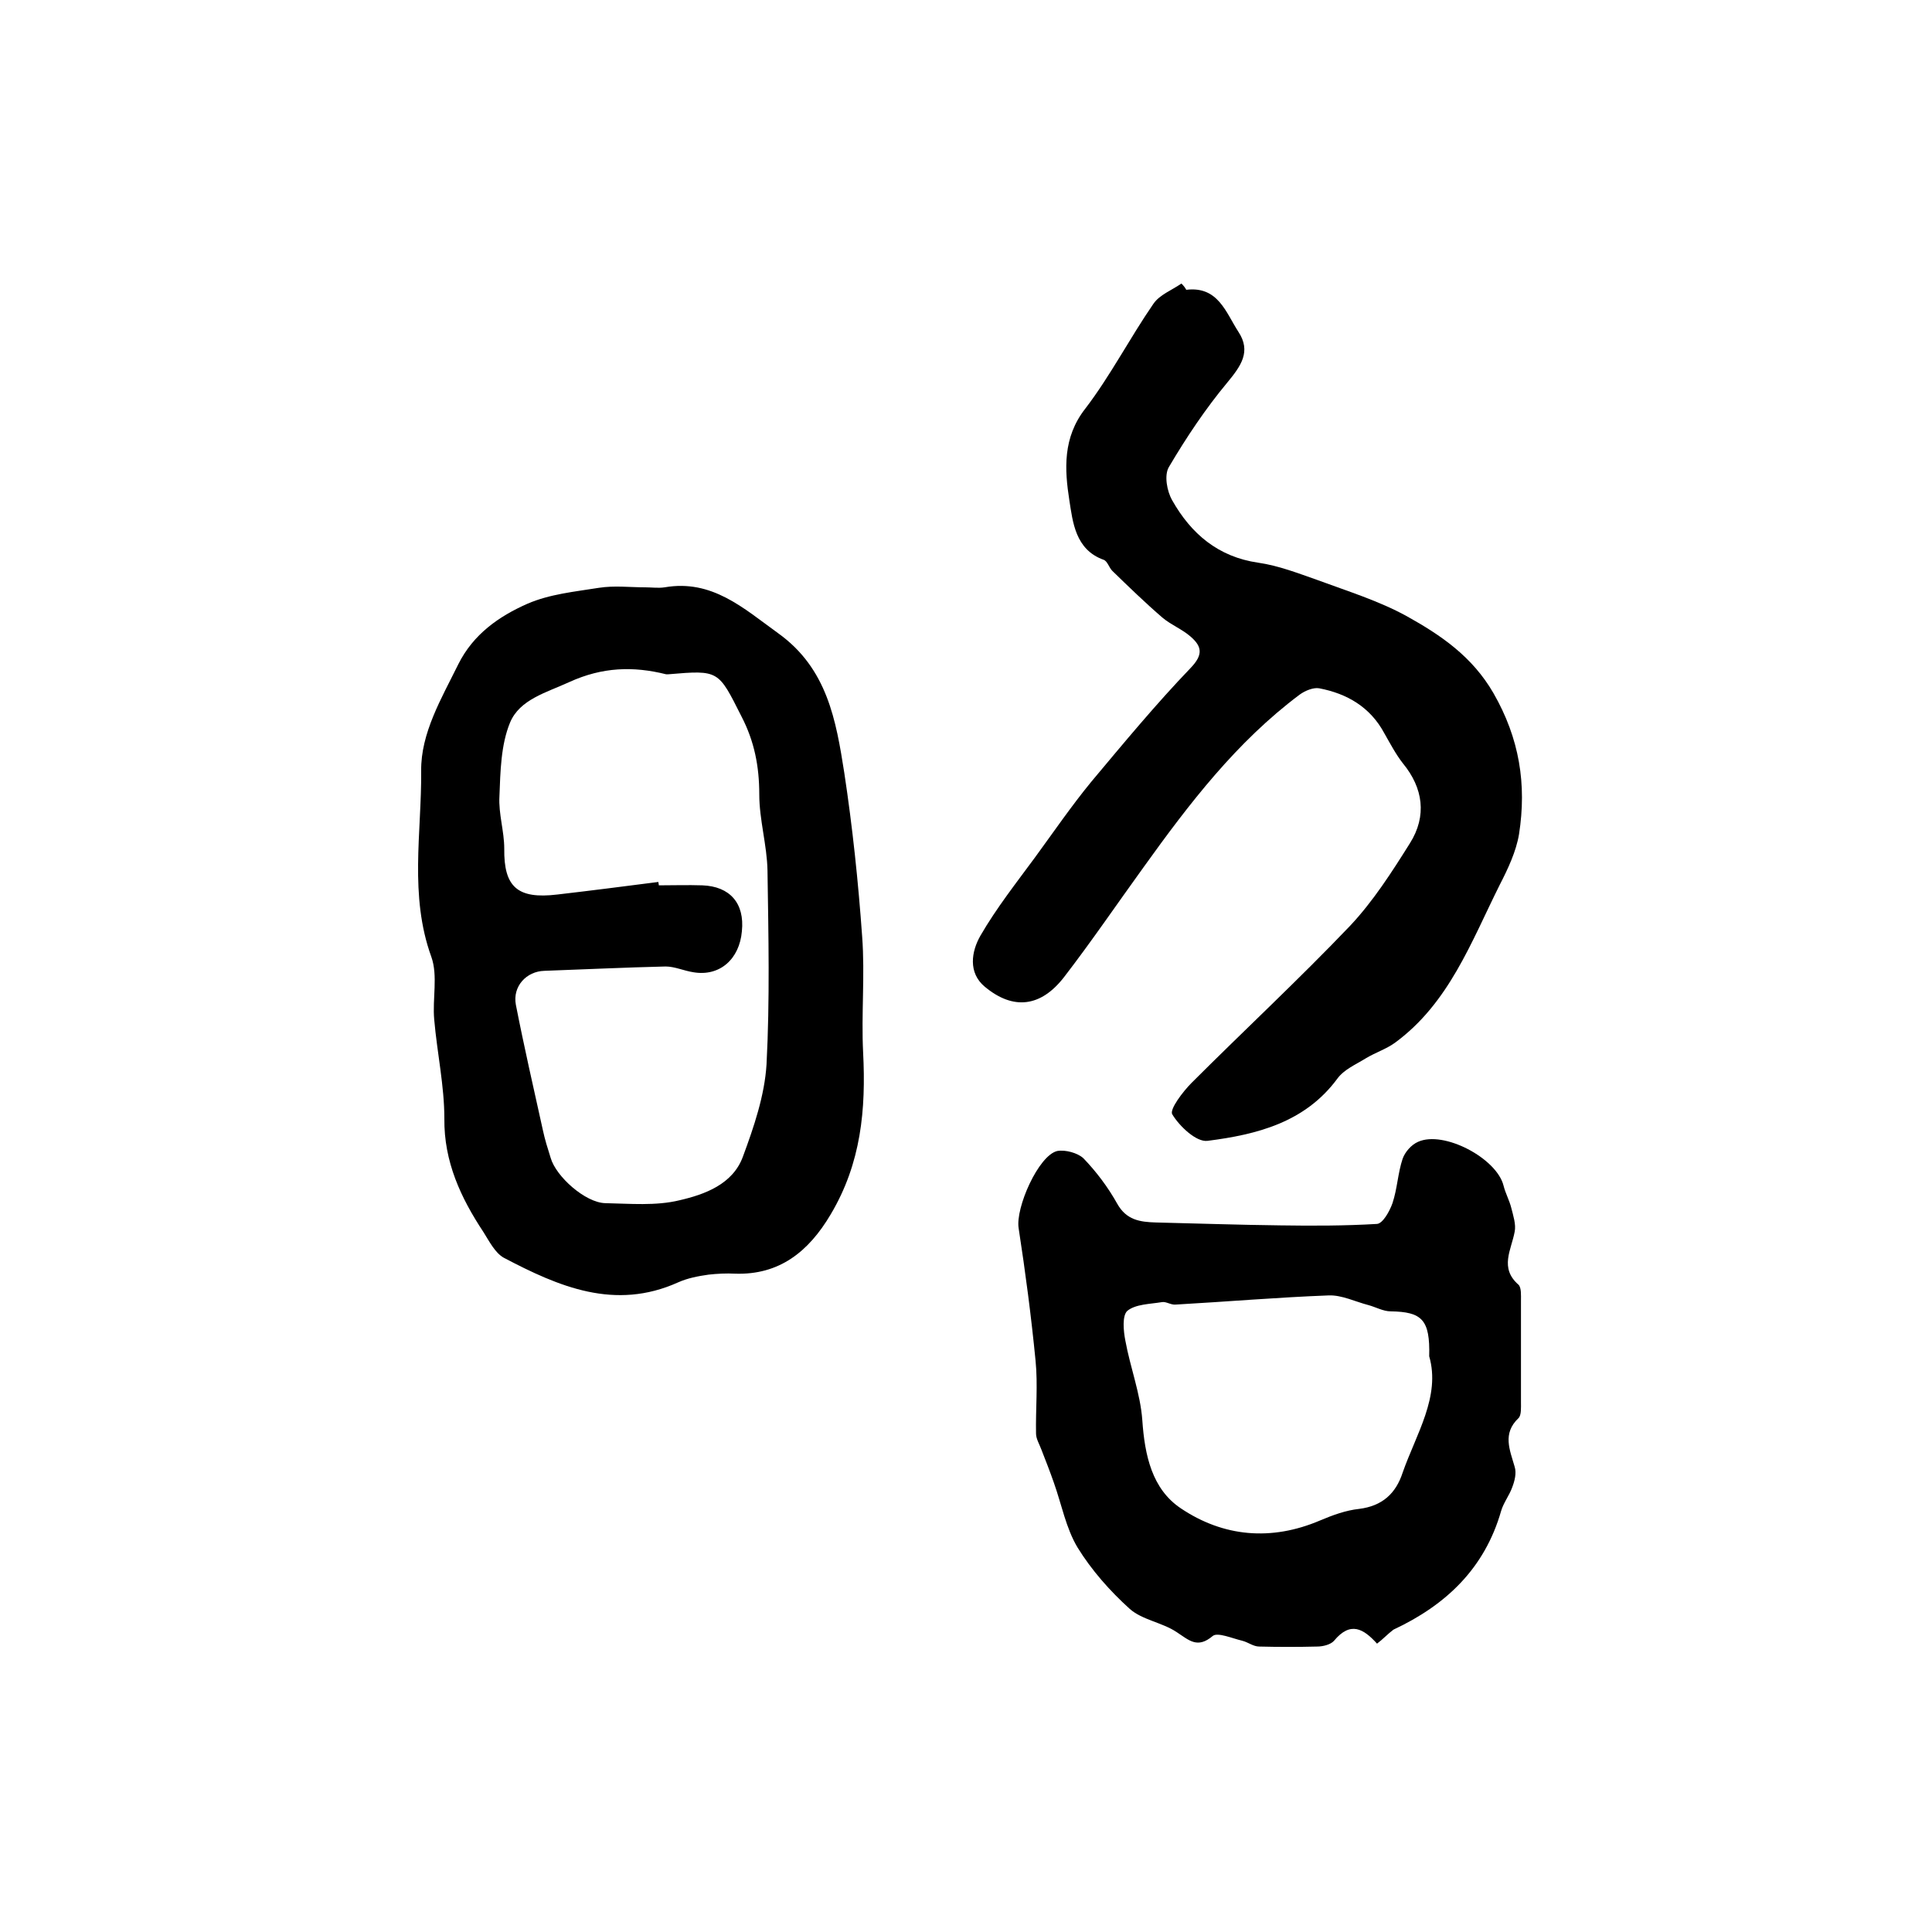
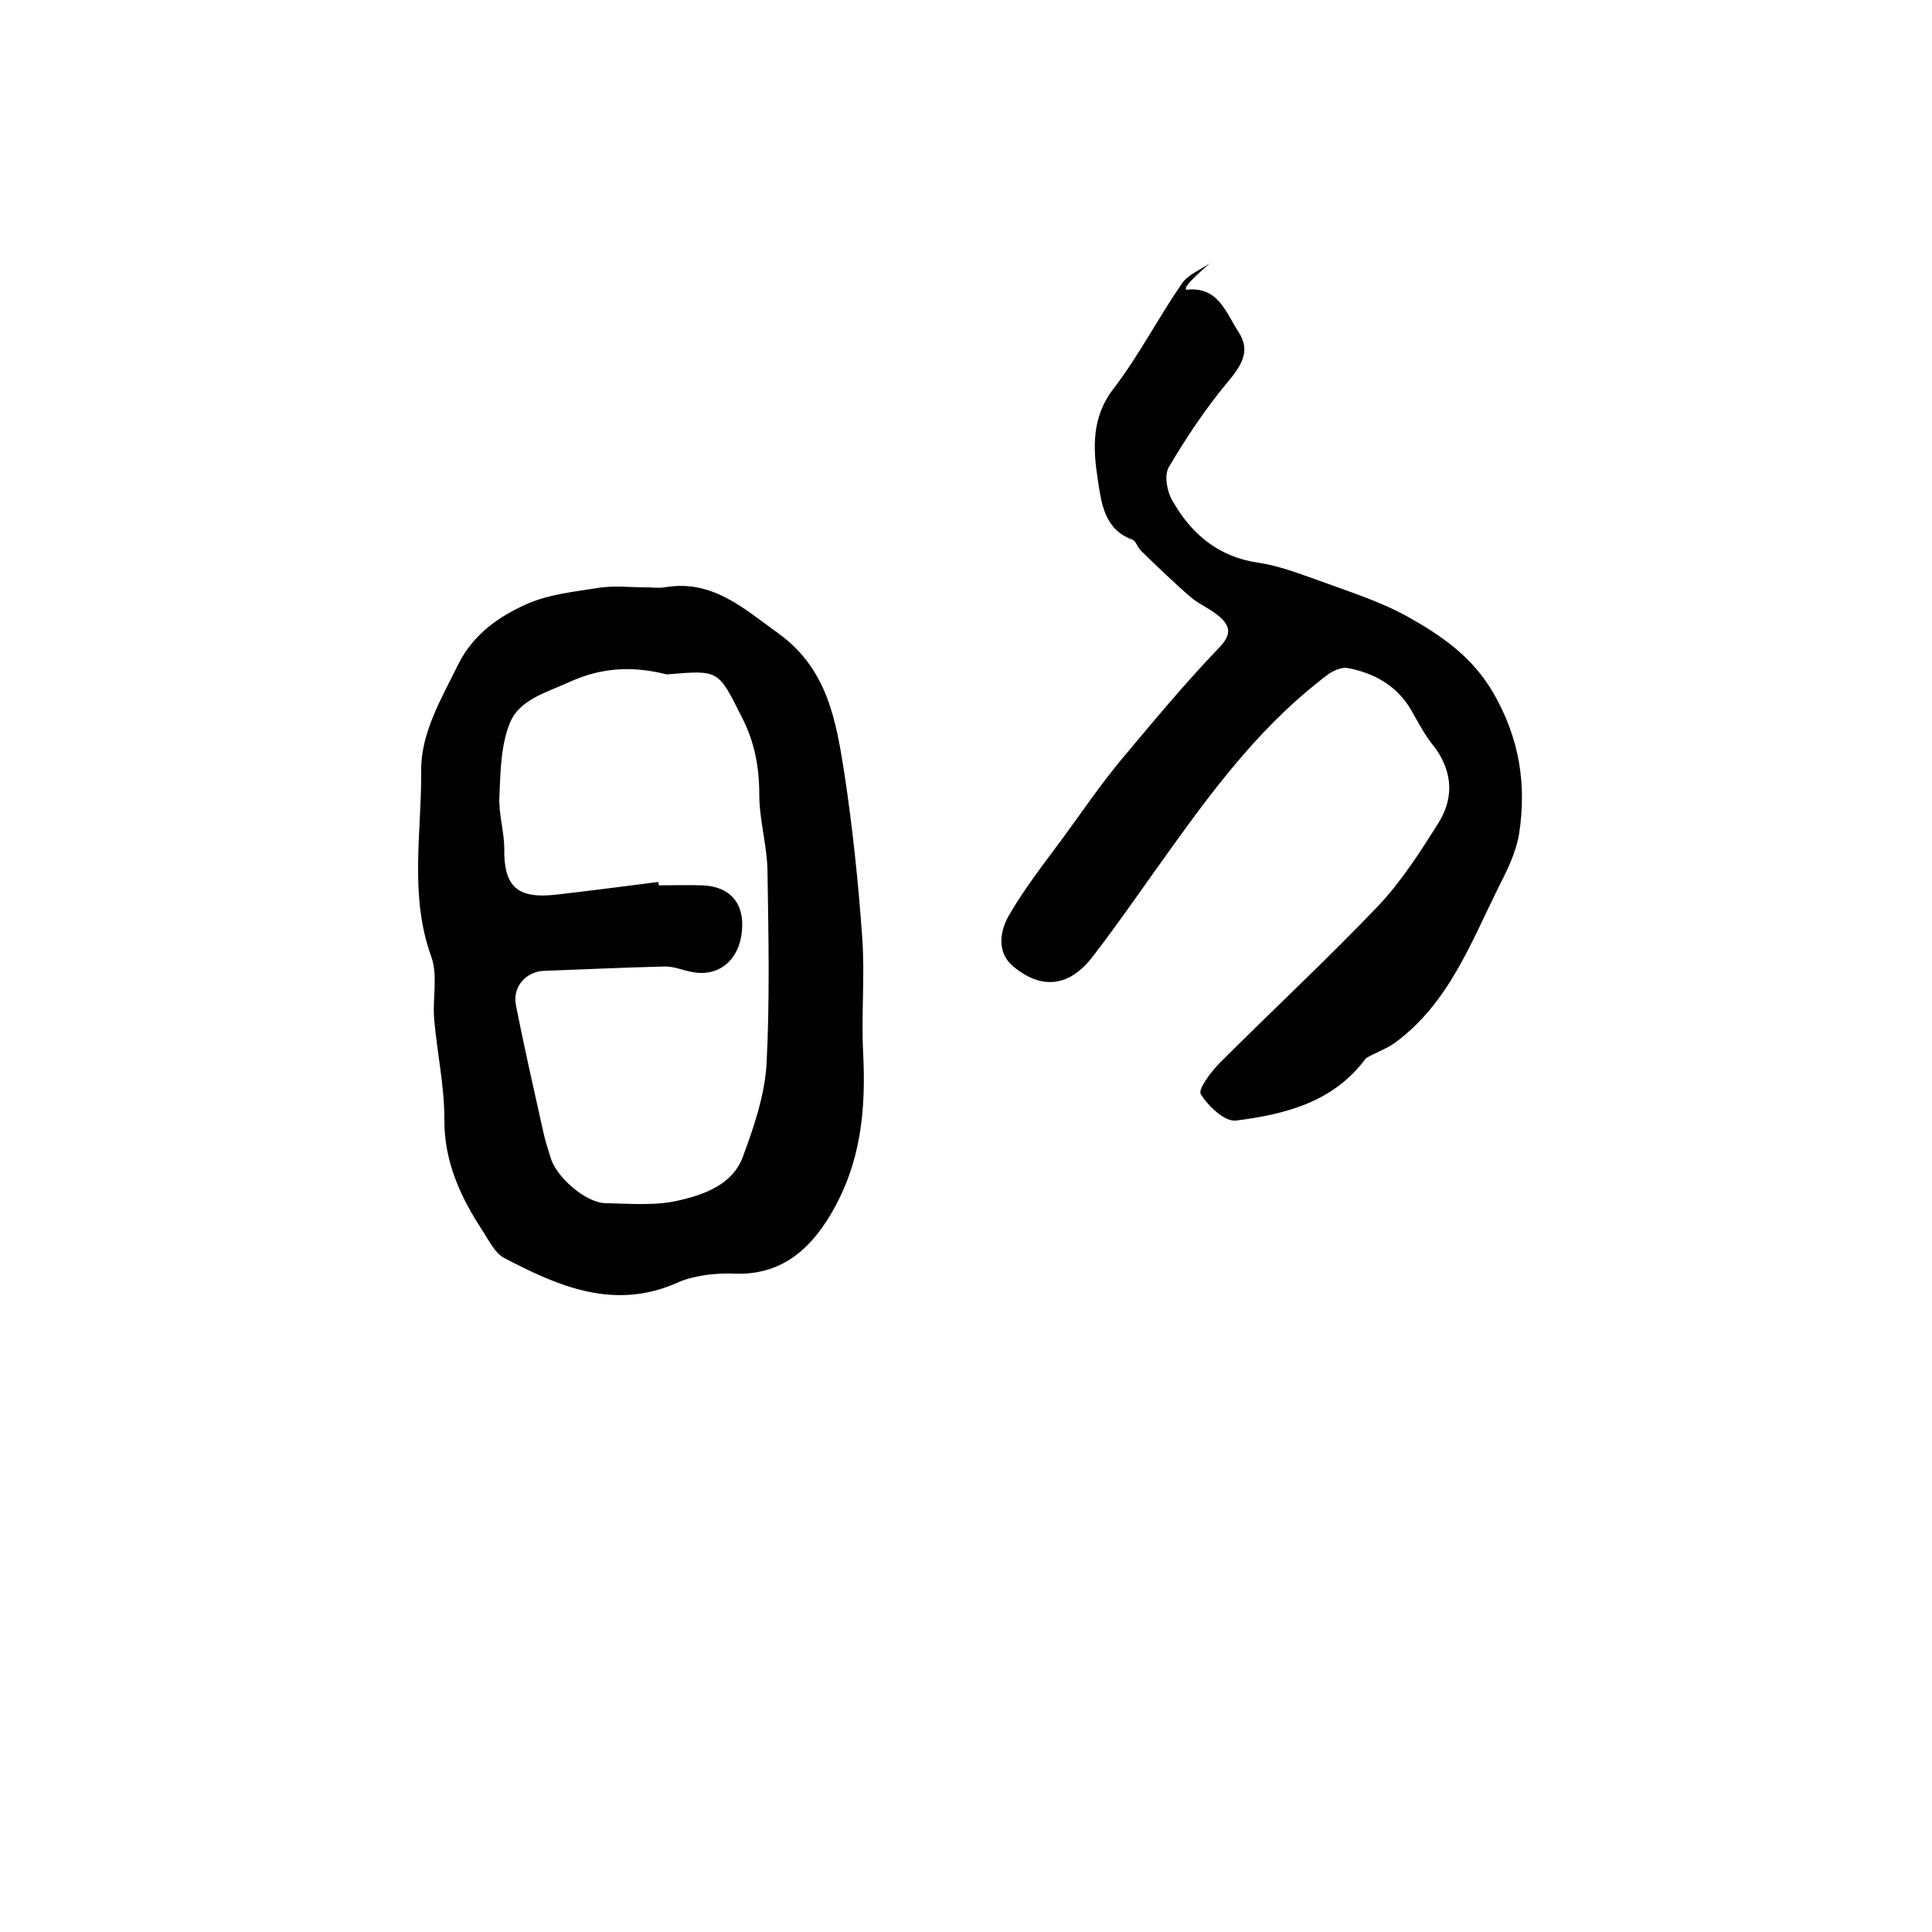
<svg xmlns="http://www.w3.org/2000/svg" version="1.1" id="图层_1" x="0px" y="0px" viewBox="0 0 400 400" style="enable-background:new 0 0 400 400;" xml:space="preserve">
  <style type="text/css">
	.st0{fill:#FFFFFF;}
</style>
  <g>
    <path d="M133.6,121.6c1.3,0,2.7,0.2,4,0c9.8-1.7,16.3,4.3,23.5,9.5c10.2,7.3,12,18.1,13.7,28.9c1.7,11.2,2.9,22.6,3.7,33.9   c0.6,8-0.2,16,0.2,24c0.6,11.8-0.4,22.9-6.7,33.5c-4.6,7.8-10.7,12.6-19.8,12.3c-1.8-0.1-3.7,0-5.5,0.2c-2.1,0.3-4.3,0.7-6.3,1.6   c-13.1,5.9-24.7,0.9-36.1-5.1c-1.8-1-3-3.4-4.2-5.3c-4.7-7.1-8.2-14.6-8.1-23.5c0-6.8-1.5-13.6-2.1-20.5c-0.4-4.3,0.8-9.1-0.6-13   c-4.6-12.7-2-25.7-2.1-38.5c-0.1-7.8,4.2-15,7.7-22.1c3.1-6.2,8.4-9.9,14.3-12.5c4.6-2,9.8-2.5,14.8-3.3   C127.2,121.2,130.4,121.6,133.6,121.6C133.6,121.6,133.6,121.6,133.6,121.6z M136.3,182.6c0,0.2,0.1,0.4,0.1,0.7c3,0,6-0.1,9,0   c5.7,0.2,8.8,3.7,8.2,9.5c-0.5,5.8-4.6,9.4-10,8.5c-2-0.3-3.9-1.2-5.8-1.2c-8.4,0.2-16.8,0.6-25.1,0.9c-3.7,0.1-6.6,3.2-5.9,7   c1.7,8.7,3.7,17.4,5.6,26c0.4,1.9,1,3.8,1.6,5.7c1.1,3.9,7.2,9.3,11.3,9.4c5.1,0.1,10.5,0.6,15.4-0.6c5.2-1.2,11-3.3,13.1-9   c2.3-6.2,4.5-12.7,4.9-19.1c0.7-13.4,0.4-26.8,0.2-40.2c-0.1-5.2-1.7-10.5-1.7-15.7c0-5.8-1-11-3.7-16.2c-4.8-9.5-4.6-9.6-15.1-8.7   c-0.2,0-0.3,0-0.5,0c-6.8-1.7-13.2-1.5-20,1.6c-4.8,2.2-10.3,3.6-12.3,8.4c-1.9,4.6-2,10.1-2.2,15.3c-0.2,3.6,1,7.2,1,10.8   c-0.1,7.9,2.7,10.5,11,9.5C122.3,184.4,129.3,183.5,136.3,182.6z" />
-     <path d="M245.6,60c6.6-0.8,8.2,4.7,10.8,8.7c2.7,4.1,0.5,7.1-2.3,10.5c-4.5,5.4-8.5,11.4-12.1,17.5c-1,1.7-0.4,5,0.7,6.9   c3.9,6.9,9.5,11.7,17.8,12.9c4.2,0.6,8.3,2.2,12.3,3.6c6.2,2.3,12.7,4.3,18.5,7.5c7,3.9,13.5,8.3,17.9,15.9   c5.4,9.4,6.9,18.9,5.3,29.2c-0.6,3.6-2.3,7.2-4,10.5c-5.9,11.8-10.5,24.5-21.7,32.7c-1.8,1.3-4,2-6,3.2c-2.1,1.3-4.5,2.3-5.9,4.2   c-6.7,9.1-16.7,11.6-26.9,12.9c-2.3,0.3-5.8-3-7.3-5.5c-0.6-1,2.2-4.7,4-6.5c10.9-10.9,22.2-21.4,32.8-32.5   c4.8-5.1,8.7-11.2,12.4-17.1c3.6-5.7,2.7-11.5-1.4-16.5c-1.5-1.9-2.7-4.2-3.9-6.3c-2.9-5.4-7.7-8.2-13.5-9.3   c-1.2-0.2-2.9,0.5-4,1.3c-13.1,9.8-22.9,22.6-32.3,35.7c-5.5,7.6-10.8,15.4-16.5,22.8c-4.8,6.2-10.5,6.9-16.4,2   c-3.5-2.9-2.8-7.3-0.9-10.6c3.3-5.7,7.4-10.9,11.3-16.2c3.8-5.2,7.5-10.6,11.6-15.6c6.7-8,13.4-16.1,20.6-23.6   c2.7-2.8,2.3-4.5,0-6.5c-1.7-1.5-4-2.4-5.8-3.9c-3.6-3.1-7-6.4-10.4-9.7c-0.7-0.7-1-2-1.8-2.3c-5.9-2.1-6.4-7.9-7.1-12.3   c-1-6.4-1.4-13,3.3-19c5.2-6.8,9.2-14.6,14.1-21.7c1.3-1.9,3.8-2.8,5.8-4.2C245.1,59.2,245.4,59.6,245.6,60z" />
-     <path d="M285.1,340.3c-2.8-3.1-5.5-4.7-8.9-0.6c-0.7,0.8-2.3,1.2-3.5,1.2c-4,0.1-8,0.1-12,0c-1.2,0-2.3-0.9-3.5-1.2   c-2.1-0.5-5.1-1.8-6.1-1c-3.2,2.7-4.9,0.9-7.5-0.8c-3-2-7.1-2.5-9.7-4.8c-4.1-3.7-7.9-8-10.8-12.7c-2.4-4-3.3-8.9-4.9-13.4   c-0.8-2.3-1.7-4.6-2.6-6.9c-0.4-1.1-1.1-2.2-1.1-3.3c-0.1-5,0.4-10.1-0.1-15.1c-0.9-9.2-2.1-18.3-3.5-27.4c-0.7-4.2,4.1-15.1,8-16   c1.7-0.3,4.2,0.4,5.4,1.5c2.7,2.8,5.1,6,7,9.4c1.9,3.4,4.7,3.8,8,3.9c8.6,0.2,17.1,0.5,25.7,0.6c6.7,0.1,13.4,0.1,20.1-0.3   c1.2-0.1,2.6-2.6,3.2-4.3c1-3,1.1-6.2,2.1-9.2c0.5-1.4,1.8-2.9,3.2-3.5c5.3-2.4,16.3,3.4,17.7,9.1c0.4,1.6,1.2,3,1.6,4.6   c0.4,1.6,1,3.4,0.7,4.9c-0.7,3.8-3.2,7.5,0.8,11c0.6,0.6,0.5,2.2,0.5,3.3c0,7,0,14,0,21c0,1.1,0.1,2.7-0.5,3.3   c-3.4,3.2-1.8,6.6-0.8,10.1c0.4,1.3,0,2.9-0.5,4.2c-0.6,1.7-1.8,3.2-2.3,4.9c-3.4,11.9-11.4,19.5-22.3,24.6   C287.3,338.3,286.3,339.4,285.1,340.3z M295.9,280.8c0.2-7.6-1.5-9.2-8-9.3c-1.5,0-3.1-0.9-4.6-1.3c-2.7-0.7-5.5-2.1-8.2-2   c-10.6,0.4-21.1,1.3-31.7,1.9c-1,0.1-2-0.7-2.9-0.5c-2.4,0.4-5.4,0.4-7.1,1.8c-1.1,1-0.8,4.2-0.4,6.2c1,5.5,3.1,10.9,3.5,16.4   c0.5,7.3,2,14.3,8,18.3c8.8,5.9,18.7,6.8,28.8,2.5c2.6-1.1,5.3-2.1,8.1-2.4c4.8-0.6,7.6-3.2,9-7.5   C293.2,296.9,298.3,289.1,295.9,280.8z" />
+     <path d="M245.6,60c6.6-0.8,8.2,4.7,10.8,8.7c2.7,4.1,0.5,7.1-2.3,10.5c-4.5,5.4-8.5,11.4-12.1,17.5c-1,1.7-0.4,5,0.7,6.9   c3.9,6.9,9.5,11.7,17.8,12.9c4.2,0.6,8.3,2.2,12.3,3.6c6.2,2.3,12.7,4.3,18.5,7.5c7,3.9,13.5,8.3,17.9,15.9   c5.4,9.4,6.9,18.9,5.3,29.2c-0.6,3.6-2.3,7.2-4,10.5c-5.9,11.8-10.5,24.5-21.7,32.7c-1.8,1.3-4,2-6,3.2c-6.7,9.1-16.7,11.6-26.9,12.9c-2.3,0.3-5.8-3-7.3-5.5c-0.6-1,2.2-4.7,4-6.5c10.9-10.9,22.2-21.4,32.8-32.5   c4.8-5.1,8.7-11.2,12.4-17.1c3.6-5.7,2.7-11.5-1.4-16.5c-1.5-1.9-2.7-4.2-3.9-6.3c-2.9-5.4-7.7-8.2-13.5-9.3   c-1.2-0.2-2.9,0.5-4,1.3c-13.1,9.8-22.9,22.6-32.3,35.7c-5.5,7.6-10.8,15.4-16.5,22.8c-4.8,6.2-10.5,6.9-16.4,2   c-3.5-2.9-2.8-7.3-0.9-10.6c3.3-5.7,7.4-10.9,11.3-16.2c3.8-5.2,7.5-10.6,11.6-15.6c6.7-8,13.4-16.1,20.6-23.6   c2.7-2.8,2.3-4.5,0-6.5c-1.7-1.5-4-2.4-5.8-3.9c-3.6-3.1-7-6.4-10.4-9.7c-0.7-0.7-1-2-1.8-2.3c-5.9-2.1-6.4-7.9-7.1-12.3   c-1-6.4-1.4-13,3.3-19c5.2-6.8,9.2-14.6,14.1-21.7c1.3-1.9,3.8-2.8,5.8-4.2C245.1,59.2,245.4,59.6,245.6,60z" />
  </g>
</svg>